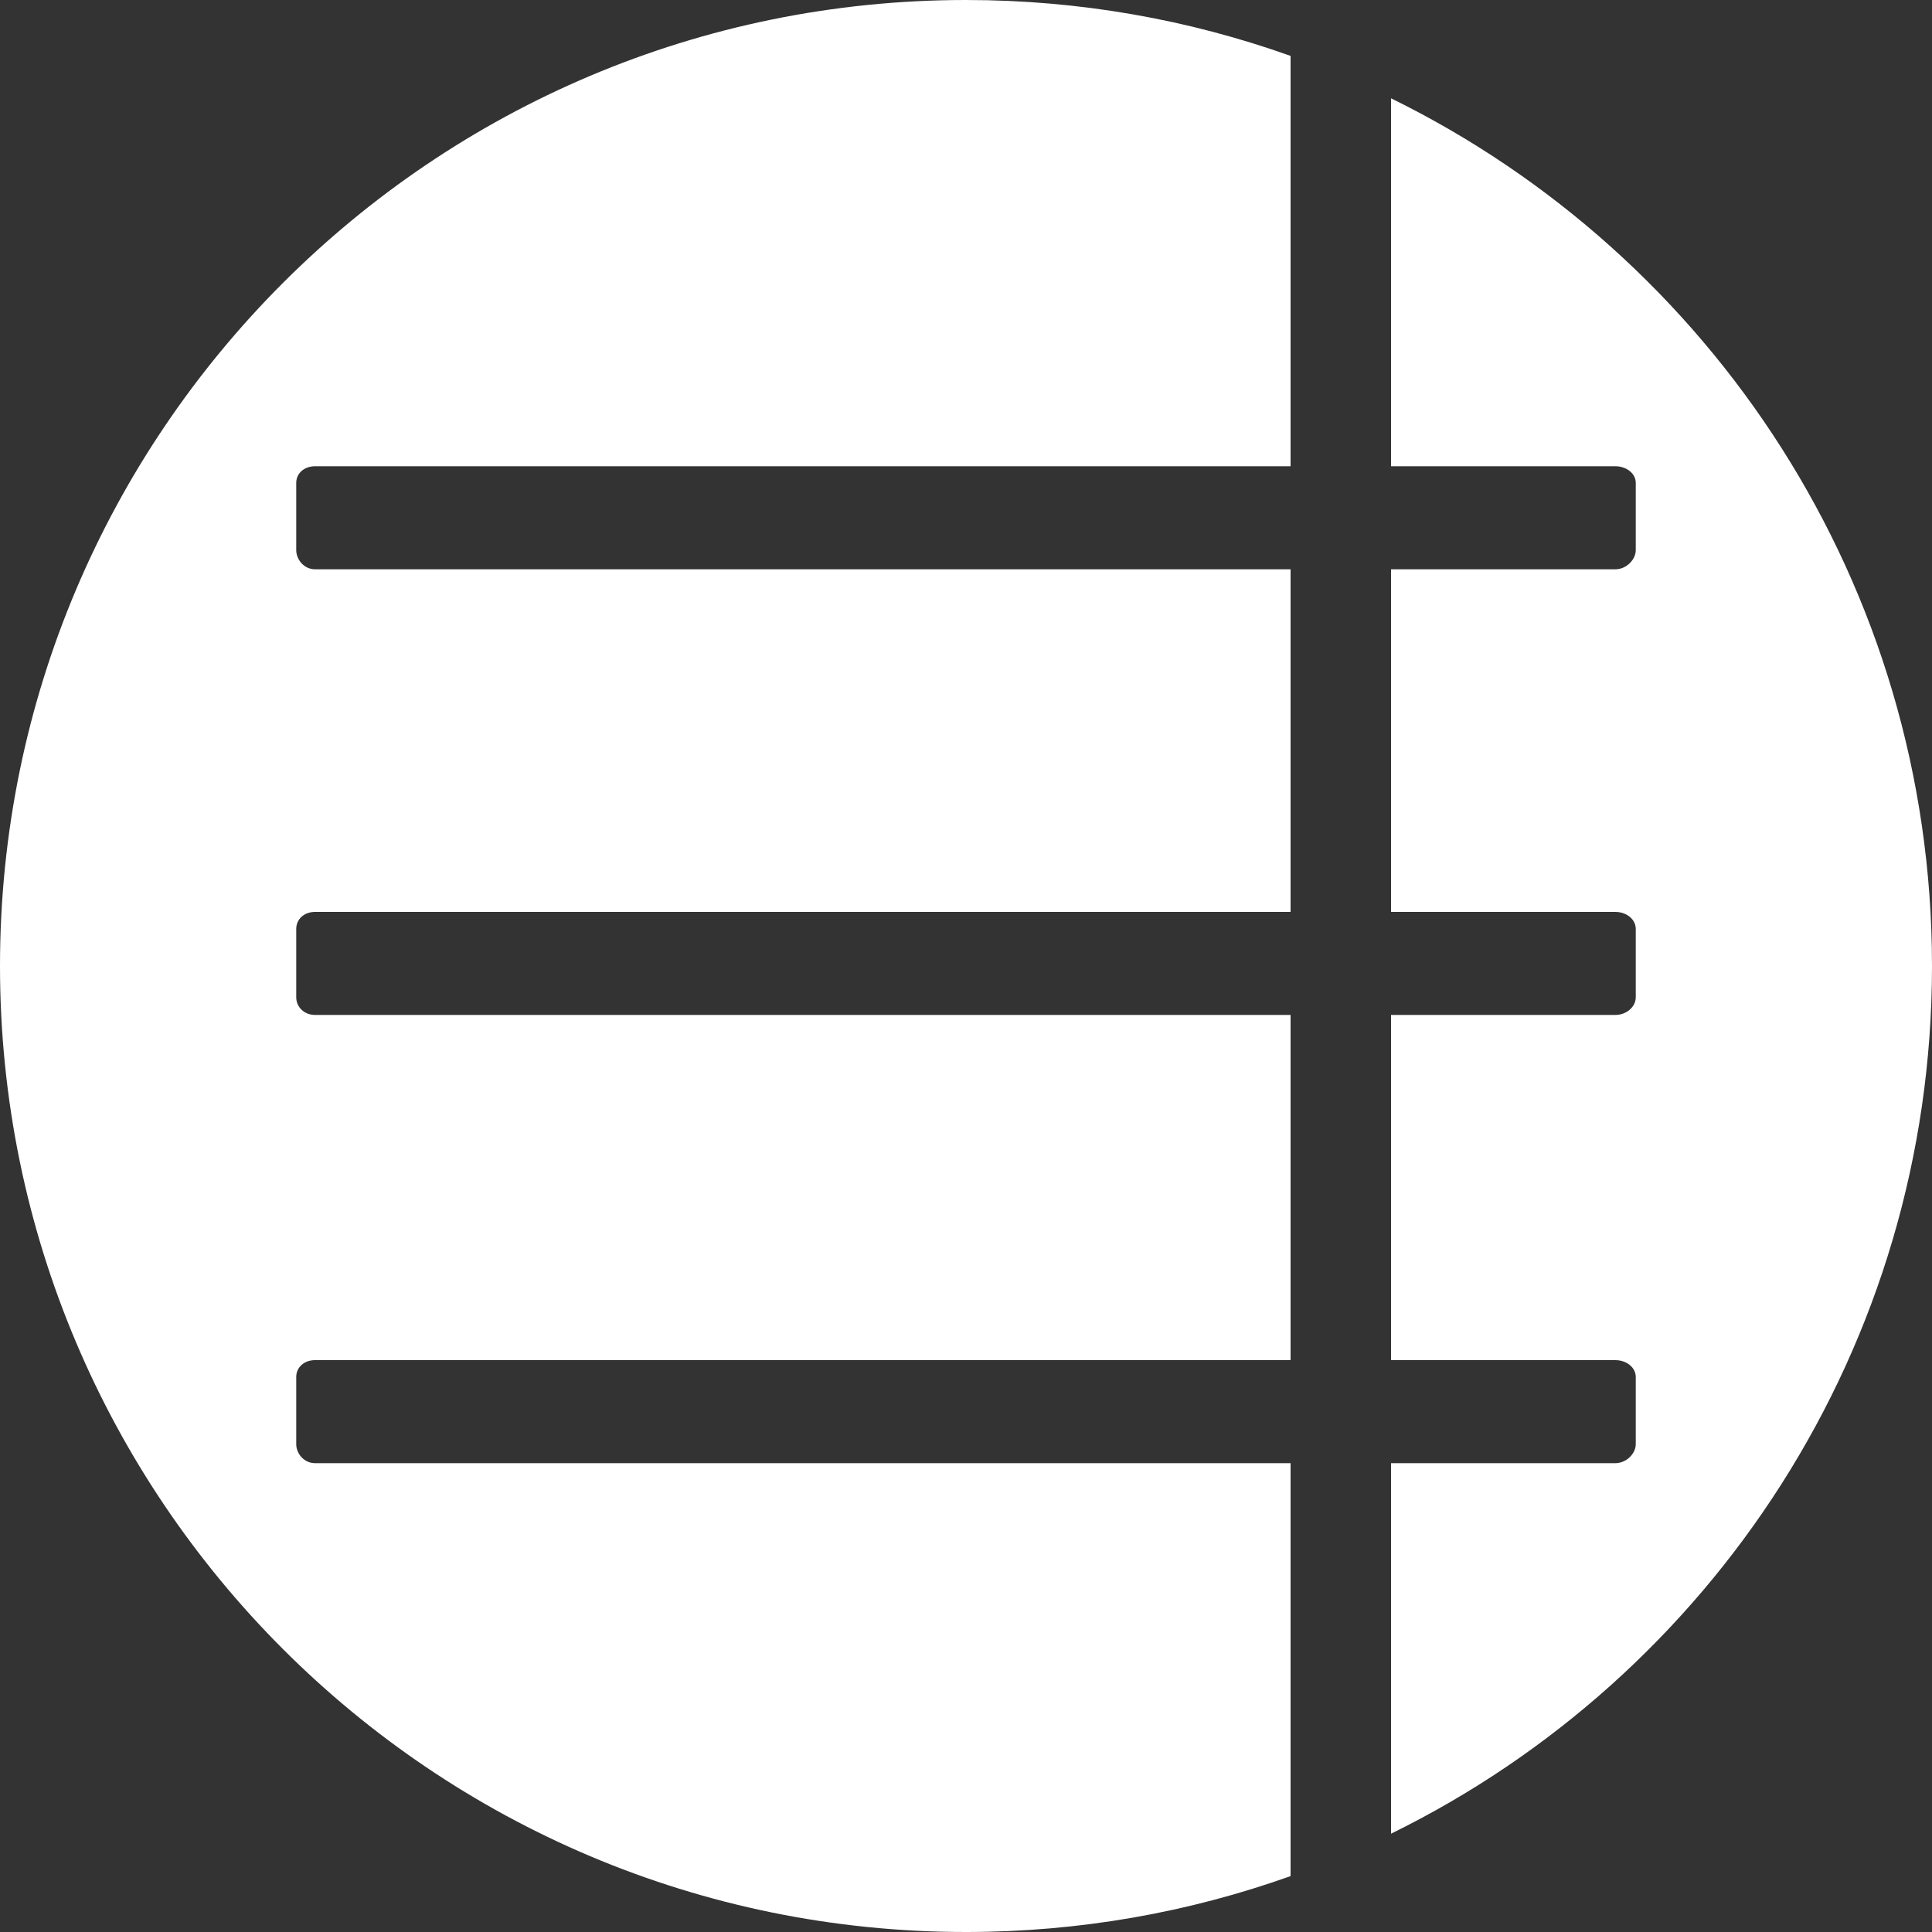
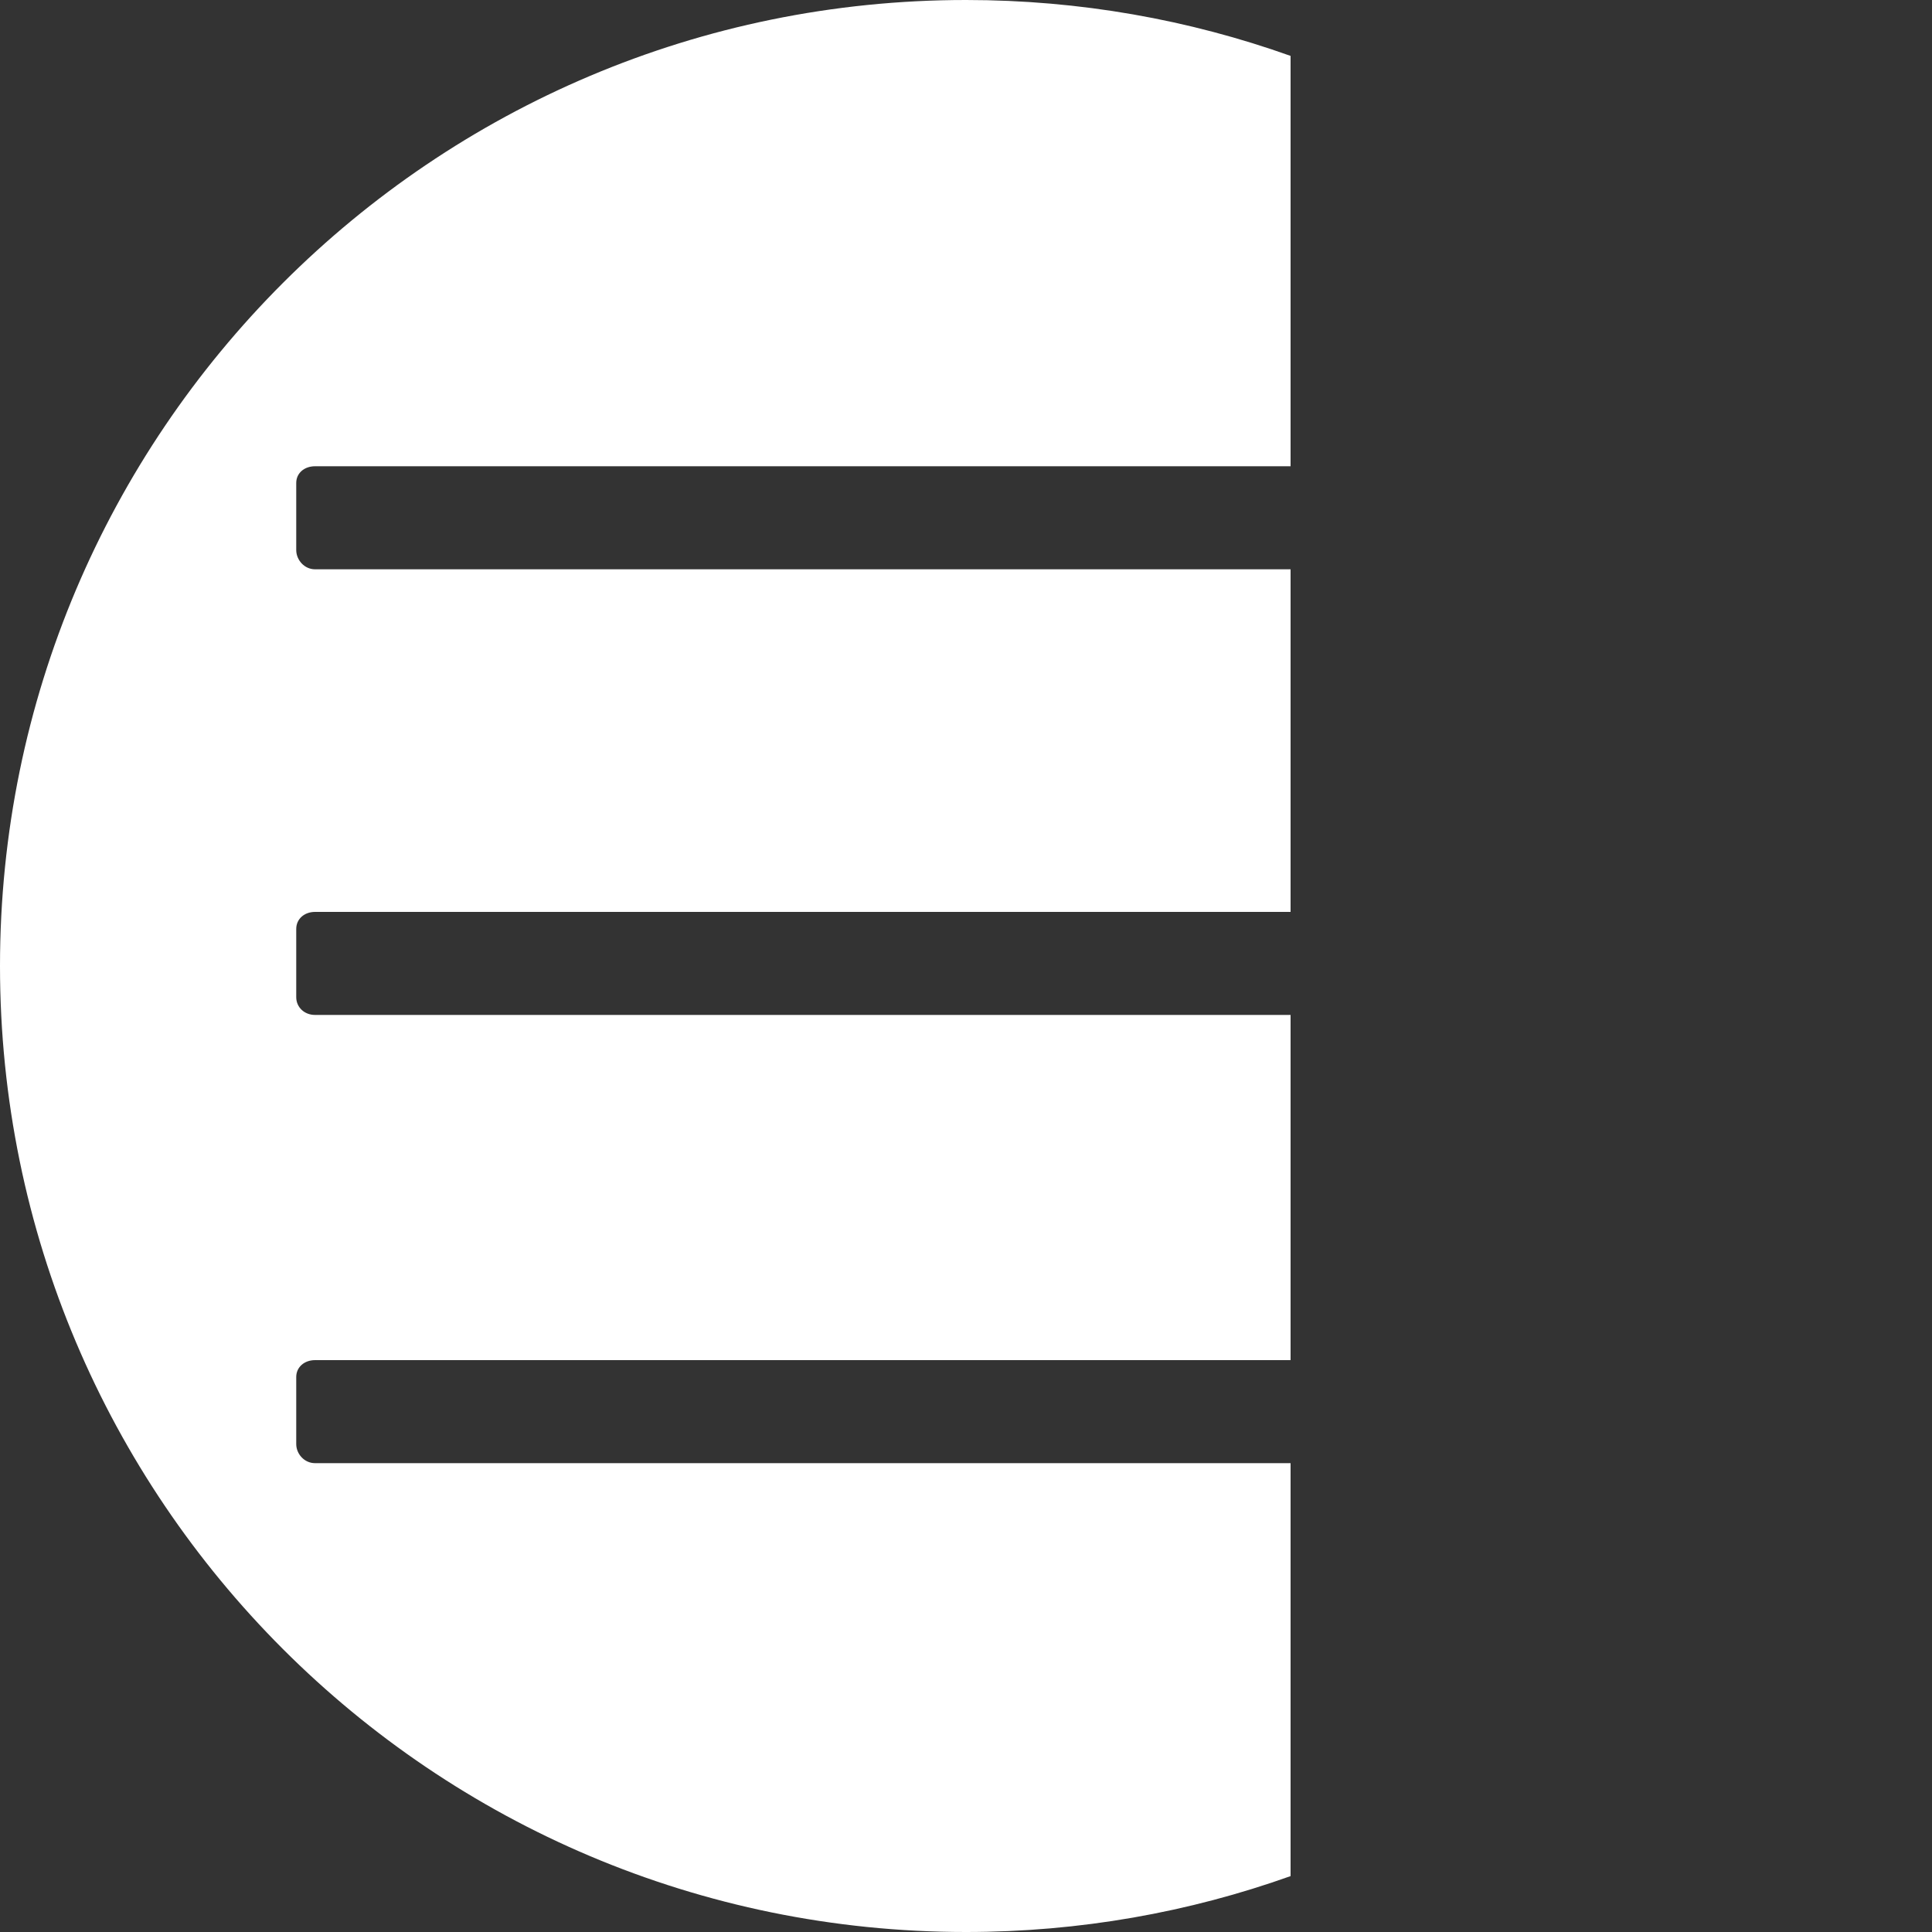
<svg xmlns="http://www.w3.org/2000/svg" version="1.1" id="Layer_1" x="0px" y="0px" width="750px" height="750px" viewBox="0 0 750 750" style="enable-background:new 0 0 750 750;" xml:space="preserve">
  <rect x="0" y="0" width="750" height="750" fill="#333333" stroke="none" />
  <style type="text/css">

	.st0{fill:#FFFFFF;}

</style>
  <g>
    <path class="st0" d="M501,568H122.312c-4.224,0-7.312-3.64-7.312-7.396v-26.075c0-3.757,3.089-6.529,7.312-6.529H501V394H122.312   c-4.224,0-7.312-3.059-7.312-6.878v-26.51c0-3.819,3.089-6.612,7.312-6.612H501V221H122.312c-4.224,0-7.312-3.7-7.312-7.457   v-26.075c0-3.757,3.089-6.469,7.312-6.469H501V21.7C461.62,7.654,419.204,0,375,0C167.894,0,0,167.894,0,375s167.894,375,375,375   c44.204,0,86.62-7.654,126-21.7V568z" />
-     <path class="st0" d="M540,38.165V181h87.079c4.223,0,7.921,2.712,7.921,6.469v26.075c0,3.756-3.698,7.457-7.921,7.457H540v133   h87.079c4.223,0,7.921,2.793,7.921,6.612v26.51c0,3.819-3.698,6.878-7.921,6.878H540v134h87.079c4.223,0,7.921,2.772,7.921,6.529   v26.075c0,3.756-3.698,7.396-7.921,7.396H540v143.835C664.377,650.793,750,522.898,750,375S664.377,99.207,540,38.165z" />
  </g>
</svg>